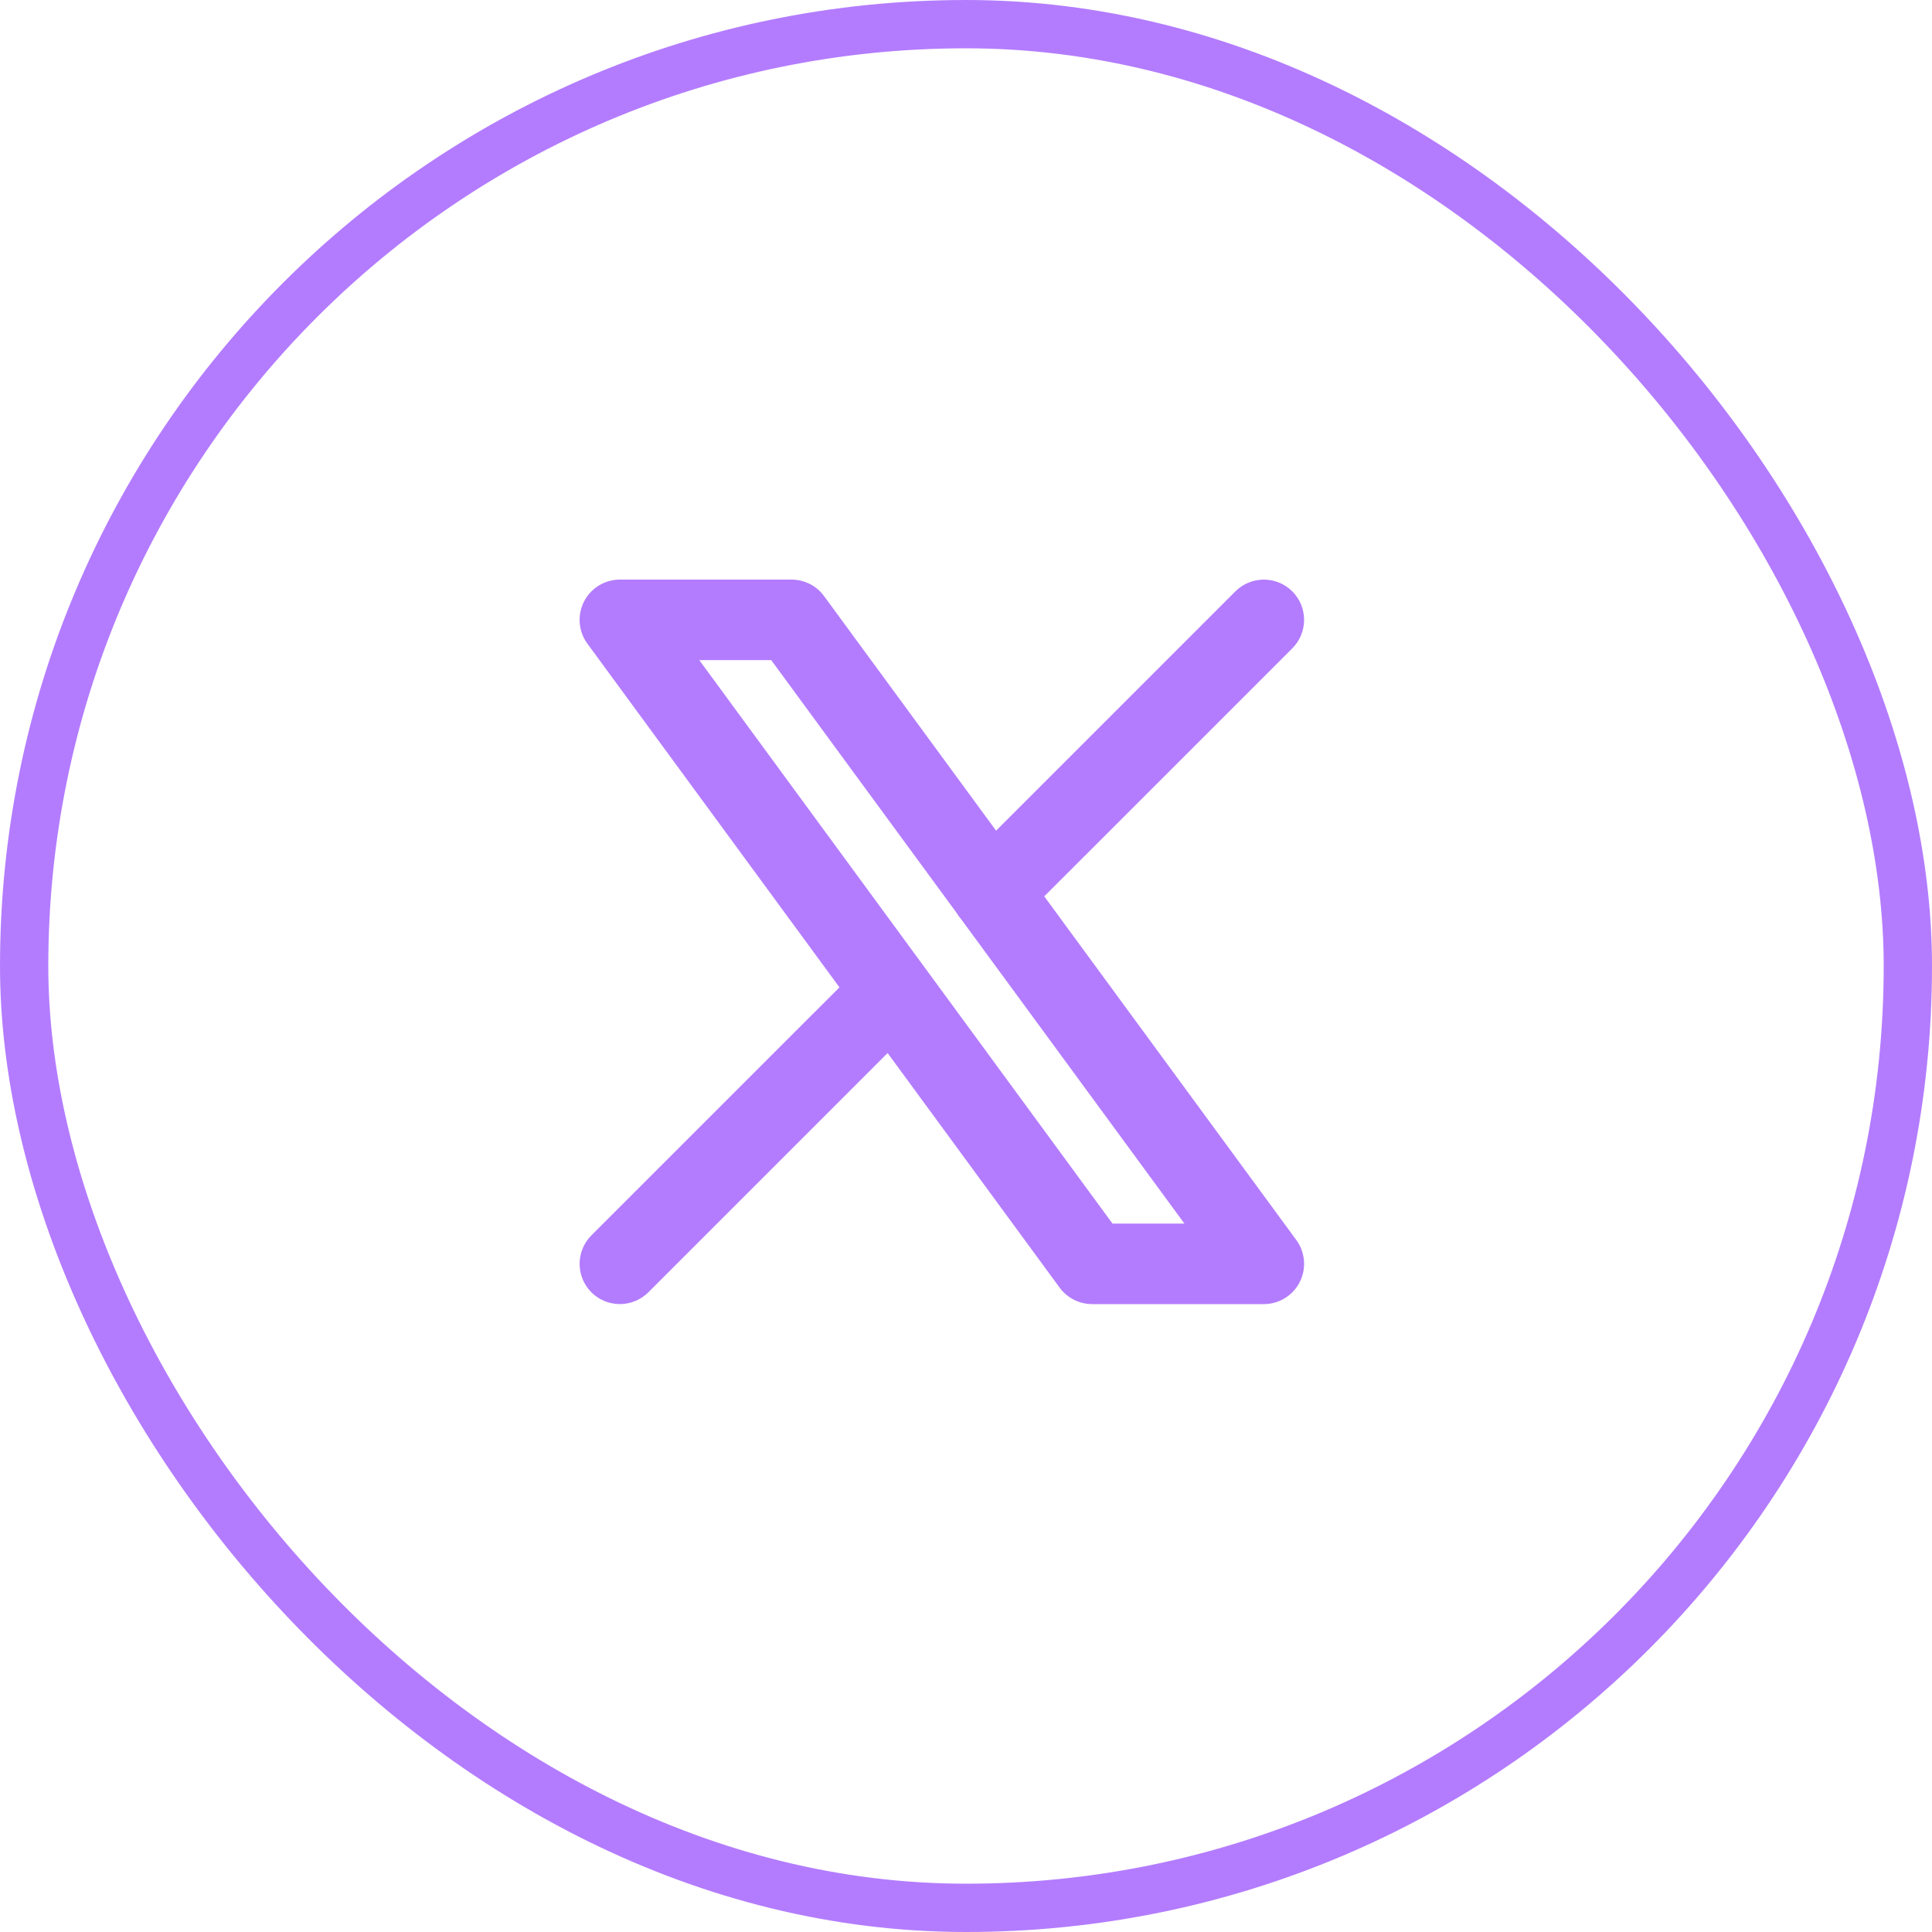
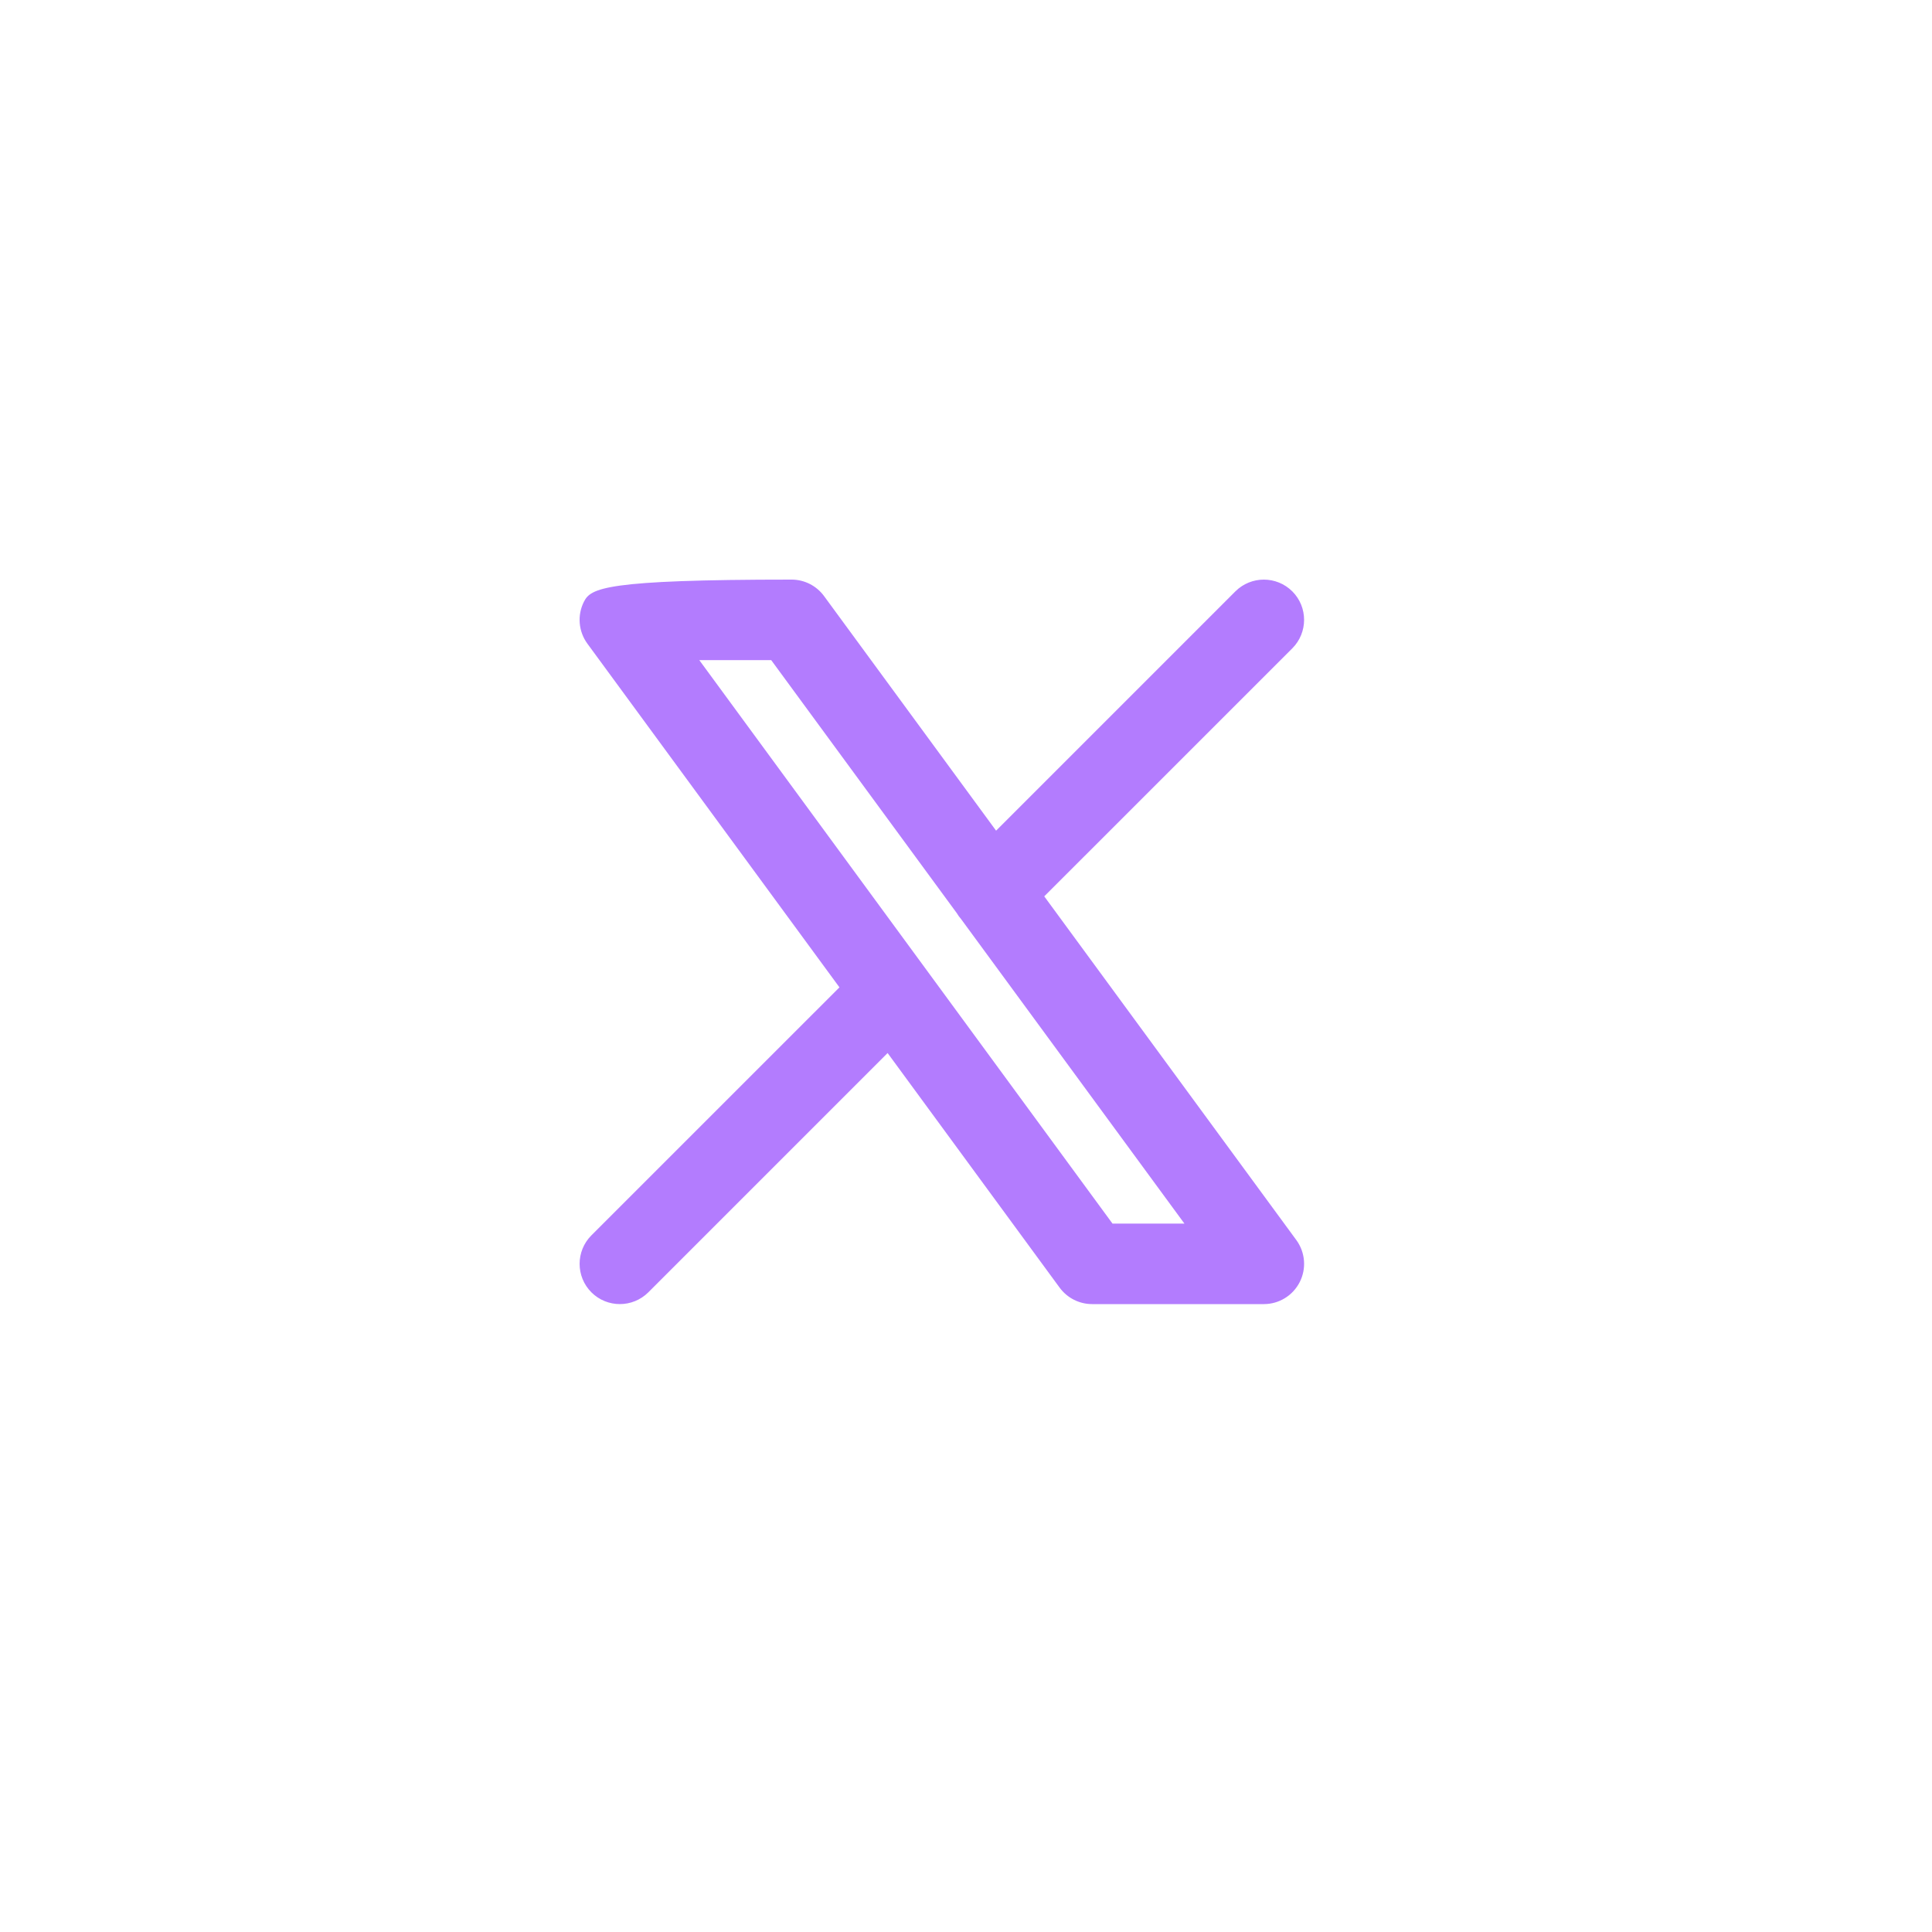
<svg xmlns="http://www.w3.org/2000/svg" width="40" height="40" viewBox="0 0 40 40" fill="none">
  <g clip-path="url(#clip0_11358_18202)">
-     <path fill-rule="evenodd" clip-rule="evenodd" d="M26.756 13.423C27.081 13.097 27.081 12.569 26.756 12.244C26.43 11.919 25.903 11.919 25.577 12.244L20.623 17.198L17.061 12.341C16.904 12.127 16.655 12 16.389 12H12.833C12.519 12 12.232 12.177 12.09 12.457C11.948 12.737 11.976 13.073 12.161 13.326L17.38 20.442L12.244 25.577C11.919 25.903 11.919 26.43 12.244 26.756C12.569 27.081 13.097 27.081 13.423 26.756L18.377 21.802L21.939 26.66C22.096 26.873 22.345 27 22.611 27H26.167C26.481 27 26.768 26.823 26.91 26.543C27.052 26.263 27.024 25.927 26.839 25.674L21.62 18.558L26.756 13.423ZM19.809 18.905C19.834 18.948 19.864 18.989 19.898 19.028L24.522 25.333H23.033L14.478 13.667H15.967L19.809 18.905Z" fill="#B37CFE" />
+     <path fill-rule="evenodd" clip-rule="evenodd" d="M26.756 13.423C27.081 13.097 27.081 12.569 26.756 12.244C26.43 11.919 25.903 11.919 25.577 12.244L20.623 17.198L17.061 12.341C16.904 12.127 16.655 12 16.389 12C12.519 12 12.232 12.177 12.09 12.457C11.948 12.737 11.976 13.073 12.161 13.326L17.38 20.442L12.244 25.577C11.919 25.903 11.919 26.43 12.244 26.756C12.569 27.081 13.097 27.081 13.423 26.756L18.377 21.802L21.939 26.66C22.096 26.873 22.345 27 22.611 27H26.167C26.481 27 26.768 26.823 26.91 26.543C27.052 26.263 27.024 25.927 26.839 25.674L21.62 18.558L26.756 13.423ZM19.809 18.905C19.834 18.948 19.864 18.989 19.898 19.028L24.522 25.333H23.033L14.478 13.667H15.967L19.809 18.905Z" fill="#B37CFE" />
  </g>
-   <rect x="0.5" y="0.5" width="39" height="39" rx="19.5" stroke="#B37CFE" />
  <defs>
    <clipPath id="clip0_11358_18202">
      <rect width="40" height="40" rx="20" fill="white" />
    </clipPath>
  </defs>
</svg>